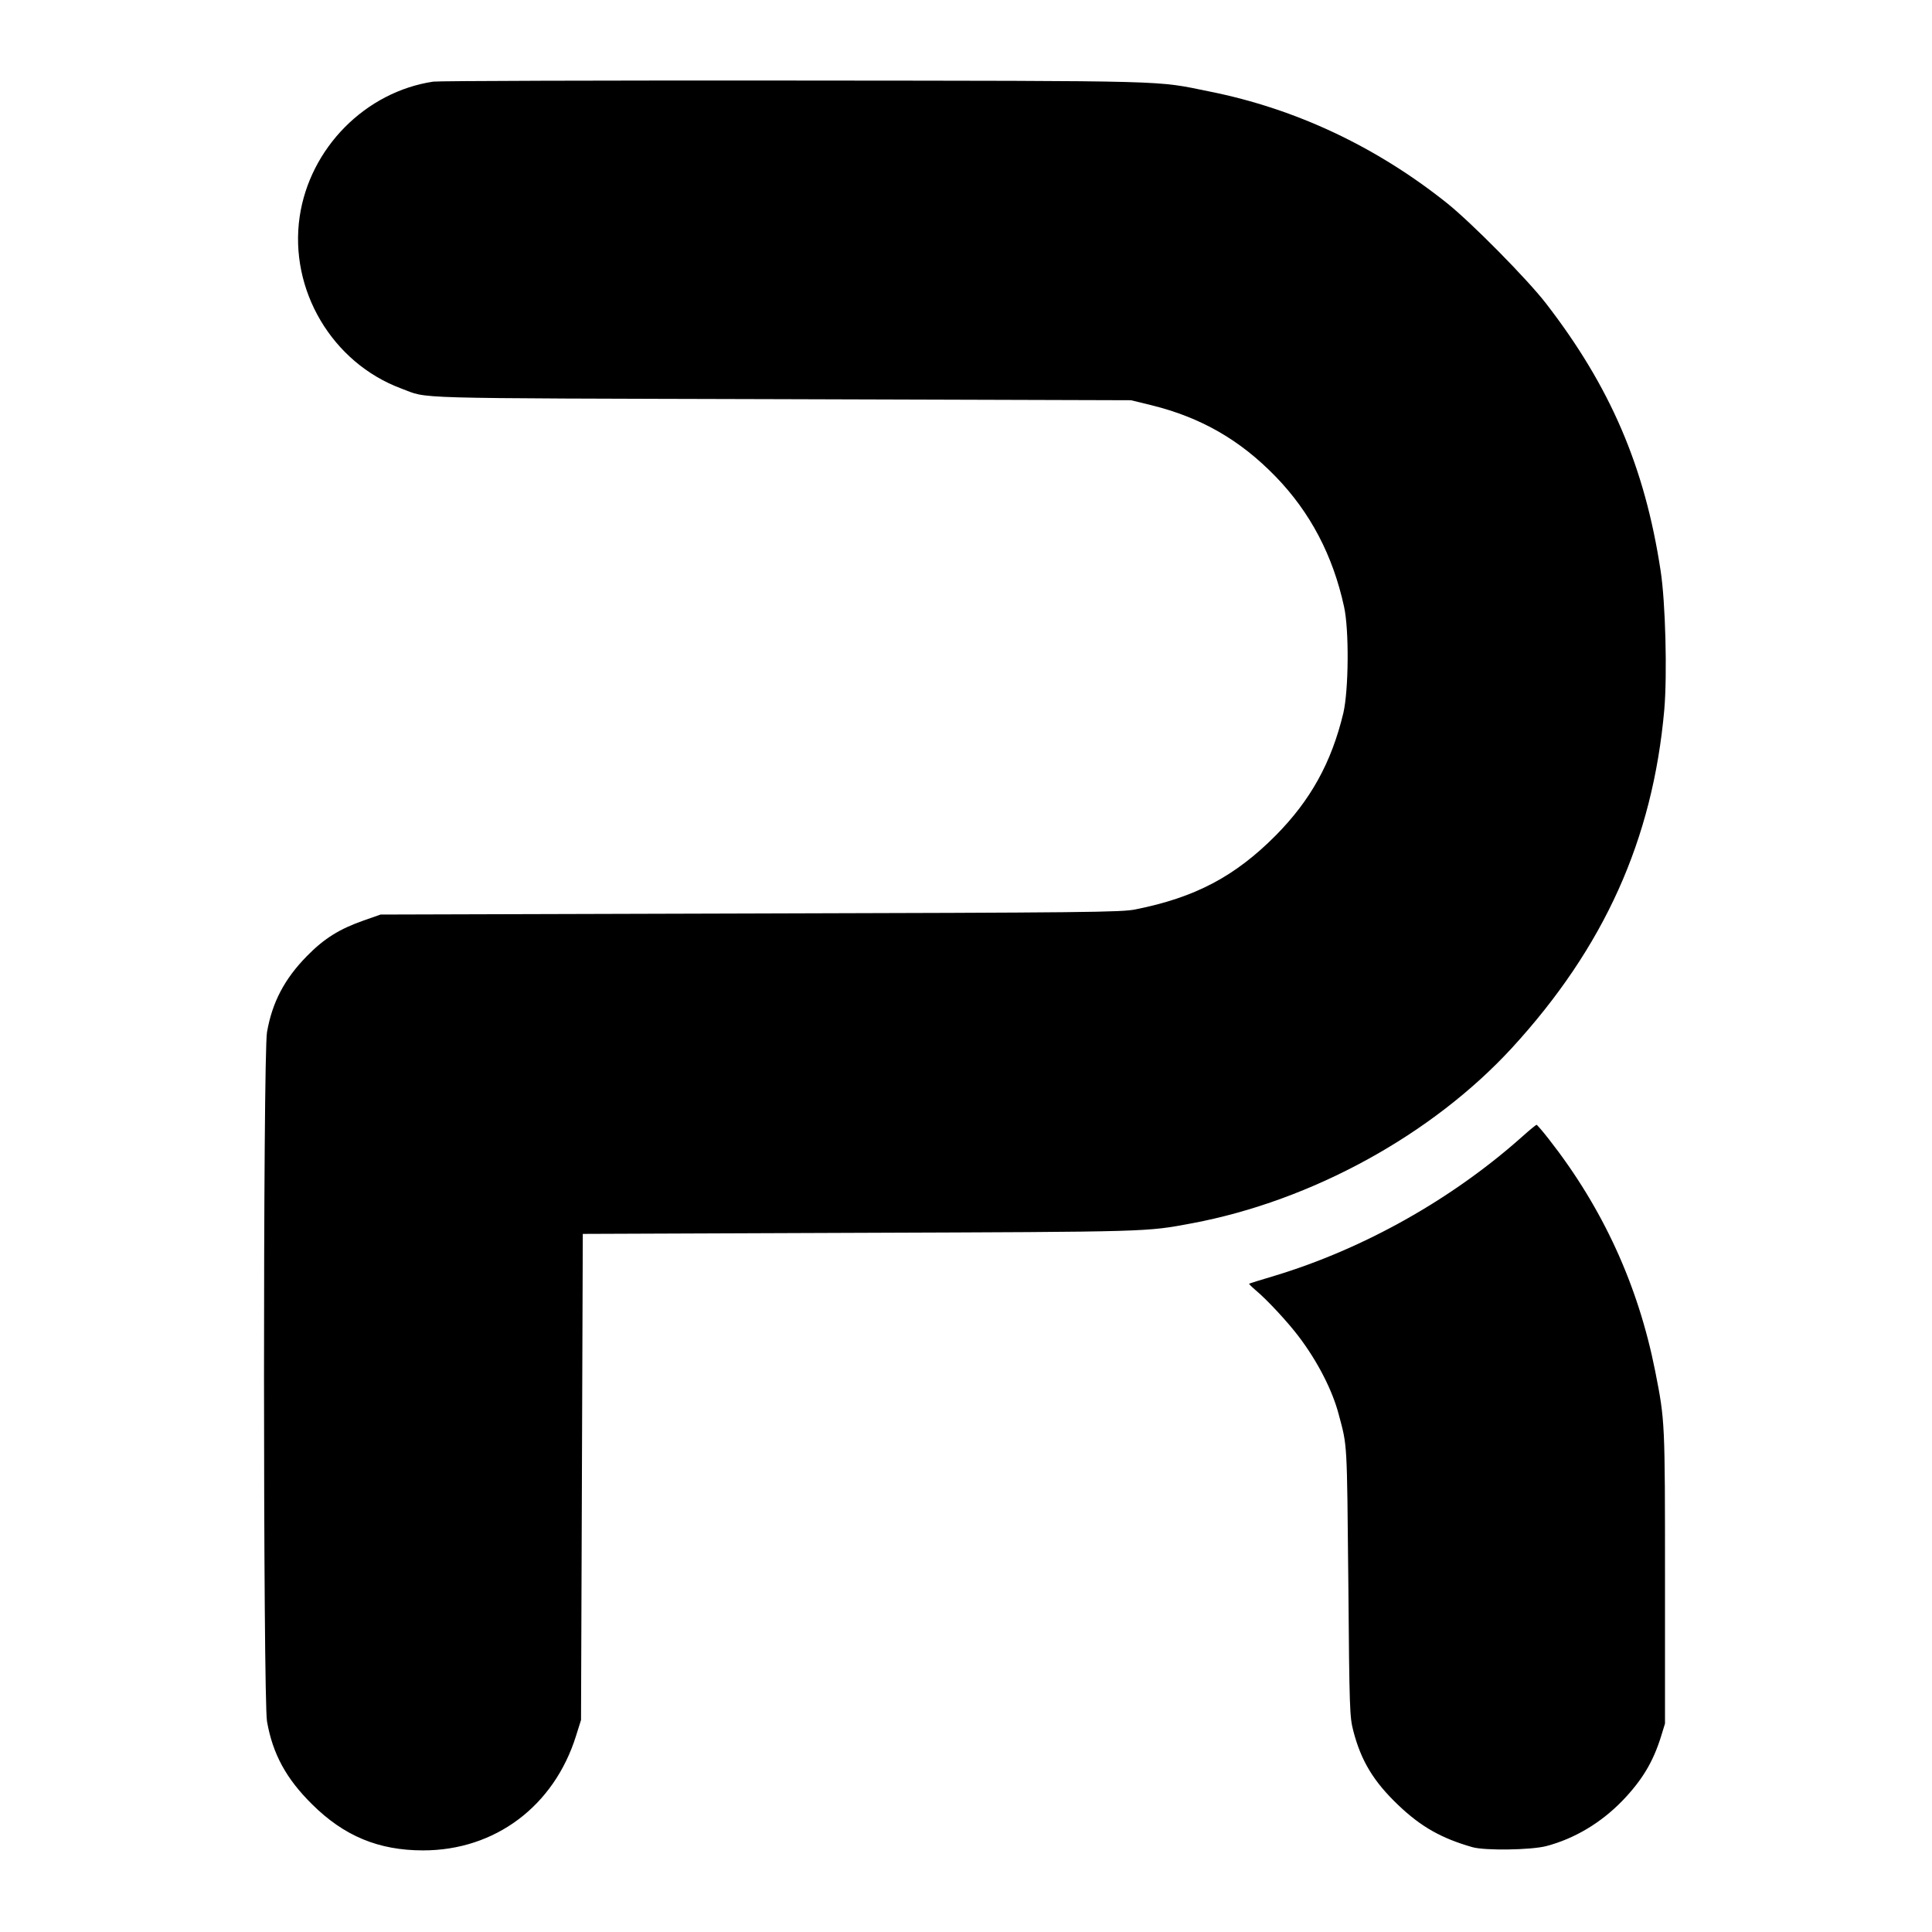
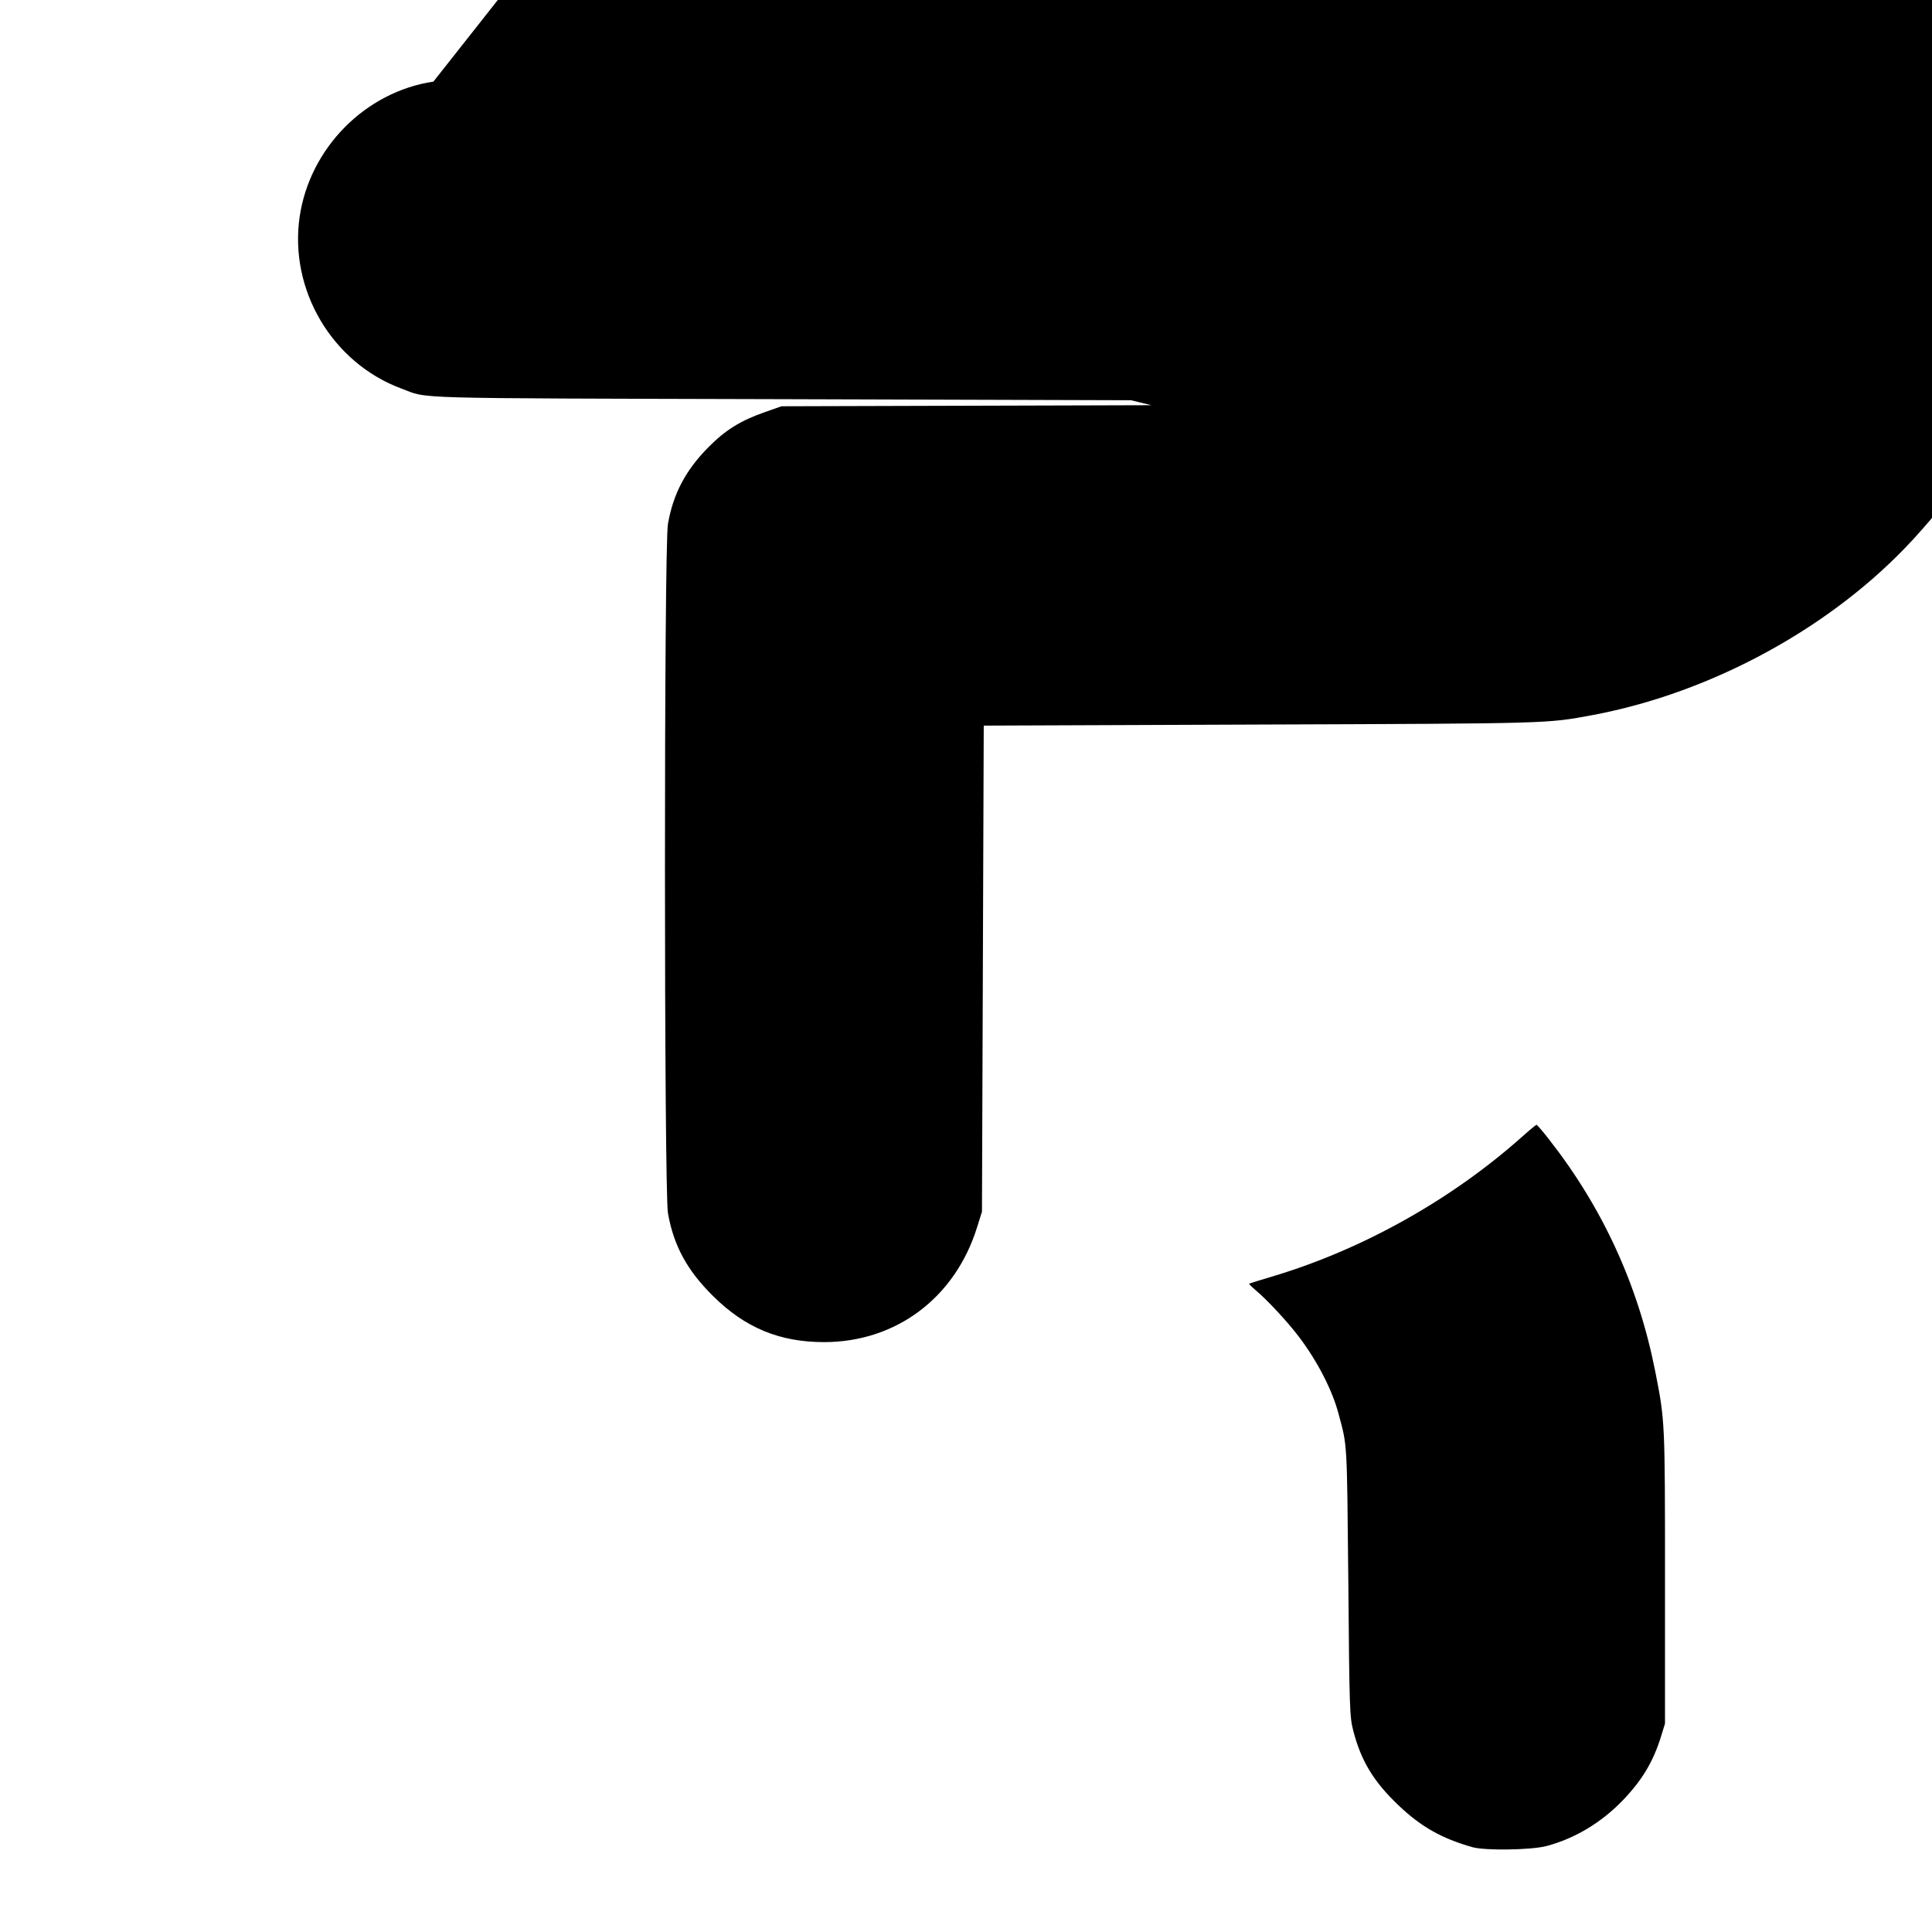
<svg xmlns="http://www.w3.org/2000/svg" version="1.0" width="1452" height="1452" viewBox="0 0 1089 1089">
-   <path d="M244.3 46c-38.3 5.7-69.7 37.4-75.4 76.2-6 41.2 18.3 82.3 57.3 96.8 16 5.9-1.4 5.4 214.3 6l197 .6 11.5 2.8c27.9 6.9 49.9 19.5 70 40.2 19.5 20.1 32.3 44.4 38.6 73.4 2.9 13.1 2.6 46.9-.4 59.9-6.7 27.9-18.4 49.1-38.2 69.1-23 23.1-45.4 34.9-79 41.6-7.8 1.6-26.5 1.8-217 2.3l-208.5.6-9.4 3.3c-13.7 4.8-22.3 10.1-32.1 20.1-12.6 12.8-19.6 26.1-22.5 42.9-2.3 12.8-2.2 375.7 0 388.5 3.2 18.3 10.8 32.3 25.4 46.7 18 17.9 37.5 26 62.6 26 40.5 0 73.8-24.9 86.2-64.6l2.8-8.9.5-137 .5-137 155.5-.6c165.5-.6 161.7-.5 188-5.4 67.5-12.7 135.2-49.9 180.2-98.8 52-56.7 79.4-117.4 85.9-190.7 1.7-19.8.7-60.6-2.1-78.5-8.9-58.3-28.2-103.4-64.6-150.5-10.6-13.7-41.9-45.4-55.9-56.6-39.9-31.8-85.2-53.1-133.6-62.8-31.2-6.3-17.3-6-234.4-6.2-108.9-.1-200.3.2-203.2.6zM858 640.7c-39.6 35.3-89.3 63.2-139.5 78.4-7.7 2.3-14.2 4.3-14.4 4.5-.2.1 1.4 1.7 3.5 3.5 6.6 5.5 18.2 18 24.4 26.2 10.5 13.8 19 30.2 22.6 44 4.9 18.3 4.6 14.3 5.4 94.2.6 73 .8 76.3 2.8 84.1 4.4 17 11.5 28.7 25.5 42 12.7 12.1 24.2 18.6 41.7 23.6 7.2 2 32.9 1.6 41.5-.6 16-4.2 30.9-13.1 43.1-25.7 11-11.5 17.1-21.6 21.6-35.9l2.3-7.5v-82c0-88.3 0-88.6-5.5-116.5-9.6-48.5-29.5-92-59.9-130.8-3.5-4.5-6.7-8.2-7-8.2-.3 0-4 3-8.1 6.7z" />
+   <path d="M244.3 46c-38.3 5.7-69.7 37.4-75.4 76.2-6 41.2 18.3 82.3 57.3 96.8 16 5.9-1.4 5.4 214.3 6l197 .6 11.5 2.8l-208.5.6-9.4 3.3c-13.7 4.8-22.3 10.1-32.1 20.1-12.6 12.8-19.6 26.1-22.5 42.9-2.3 12.8-2.2 375.7 0 388.5 3.2 18.3 10.8 32.3 25.4 46.7 18 17.9 37.5 26 62.6 26 40.5 0 73.8-24.9 86.2-64.6l2.8-8.9.5-137 .5-137 155.5-.6c165.5-.6 161.7-.5 188-5.4 67.5-12.7 135.2-49.9 180.2-98.8 52-56.7 79.4-117.4 85.9-190.7 1.7-19.8.7-60.6-2.1-78.5-8.9-58.3-28.2-103.4-64.6-150.5-10.6-13.7-41.9-45.4-55.9-56.6-39.9-31.8-85.2-53.1-133.6-62.8-31.2-6.3-17.3-6-234.4-6.2-108.9-.1-200.3.2-203.2.6zM858 640.7c-39.6 35.3-89.3 63.2-139.5 78.4-7.7 2.3-14.2 4.3-14.4 4.5-.2.1 1.4 1.7 3.5 3.5 6.6 5.5 18.2 18 24.4 26.2 10.5 13.8 19 30.2 22.6 44 4.9 18.3 4.6 14.3 5.4 94.2.6 73 .8 76.3 2.8 84.1 4.4 17 11.5 28.7 25.5 42 12.7 12.1 24.2 18.6 41.7 23.6 7.2 2 32.9 1.6 41.5-.6 16-4.2 30.9-13.1 43.1-25.7 11-11.5 17.1-21.6 21.6-35.9l2.3-7.5v-82c0-88.3 0-88.6-5.5-116.5-9.6-48.5-29.5-92-59.9-130.8-3.5-4.5-6.7-8.2-7-8.2-.3 0-4 3-8.1 6.7z" />
</svg>